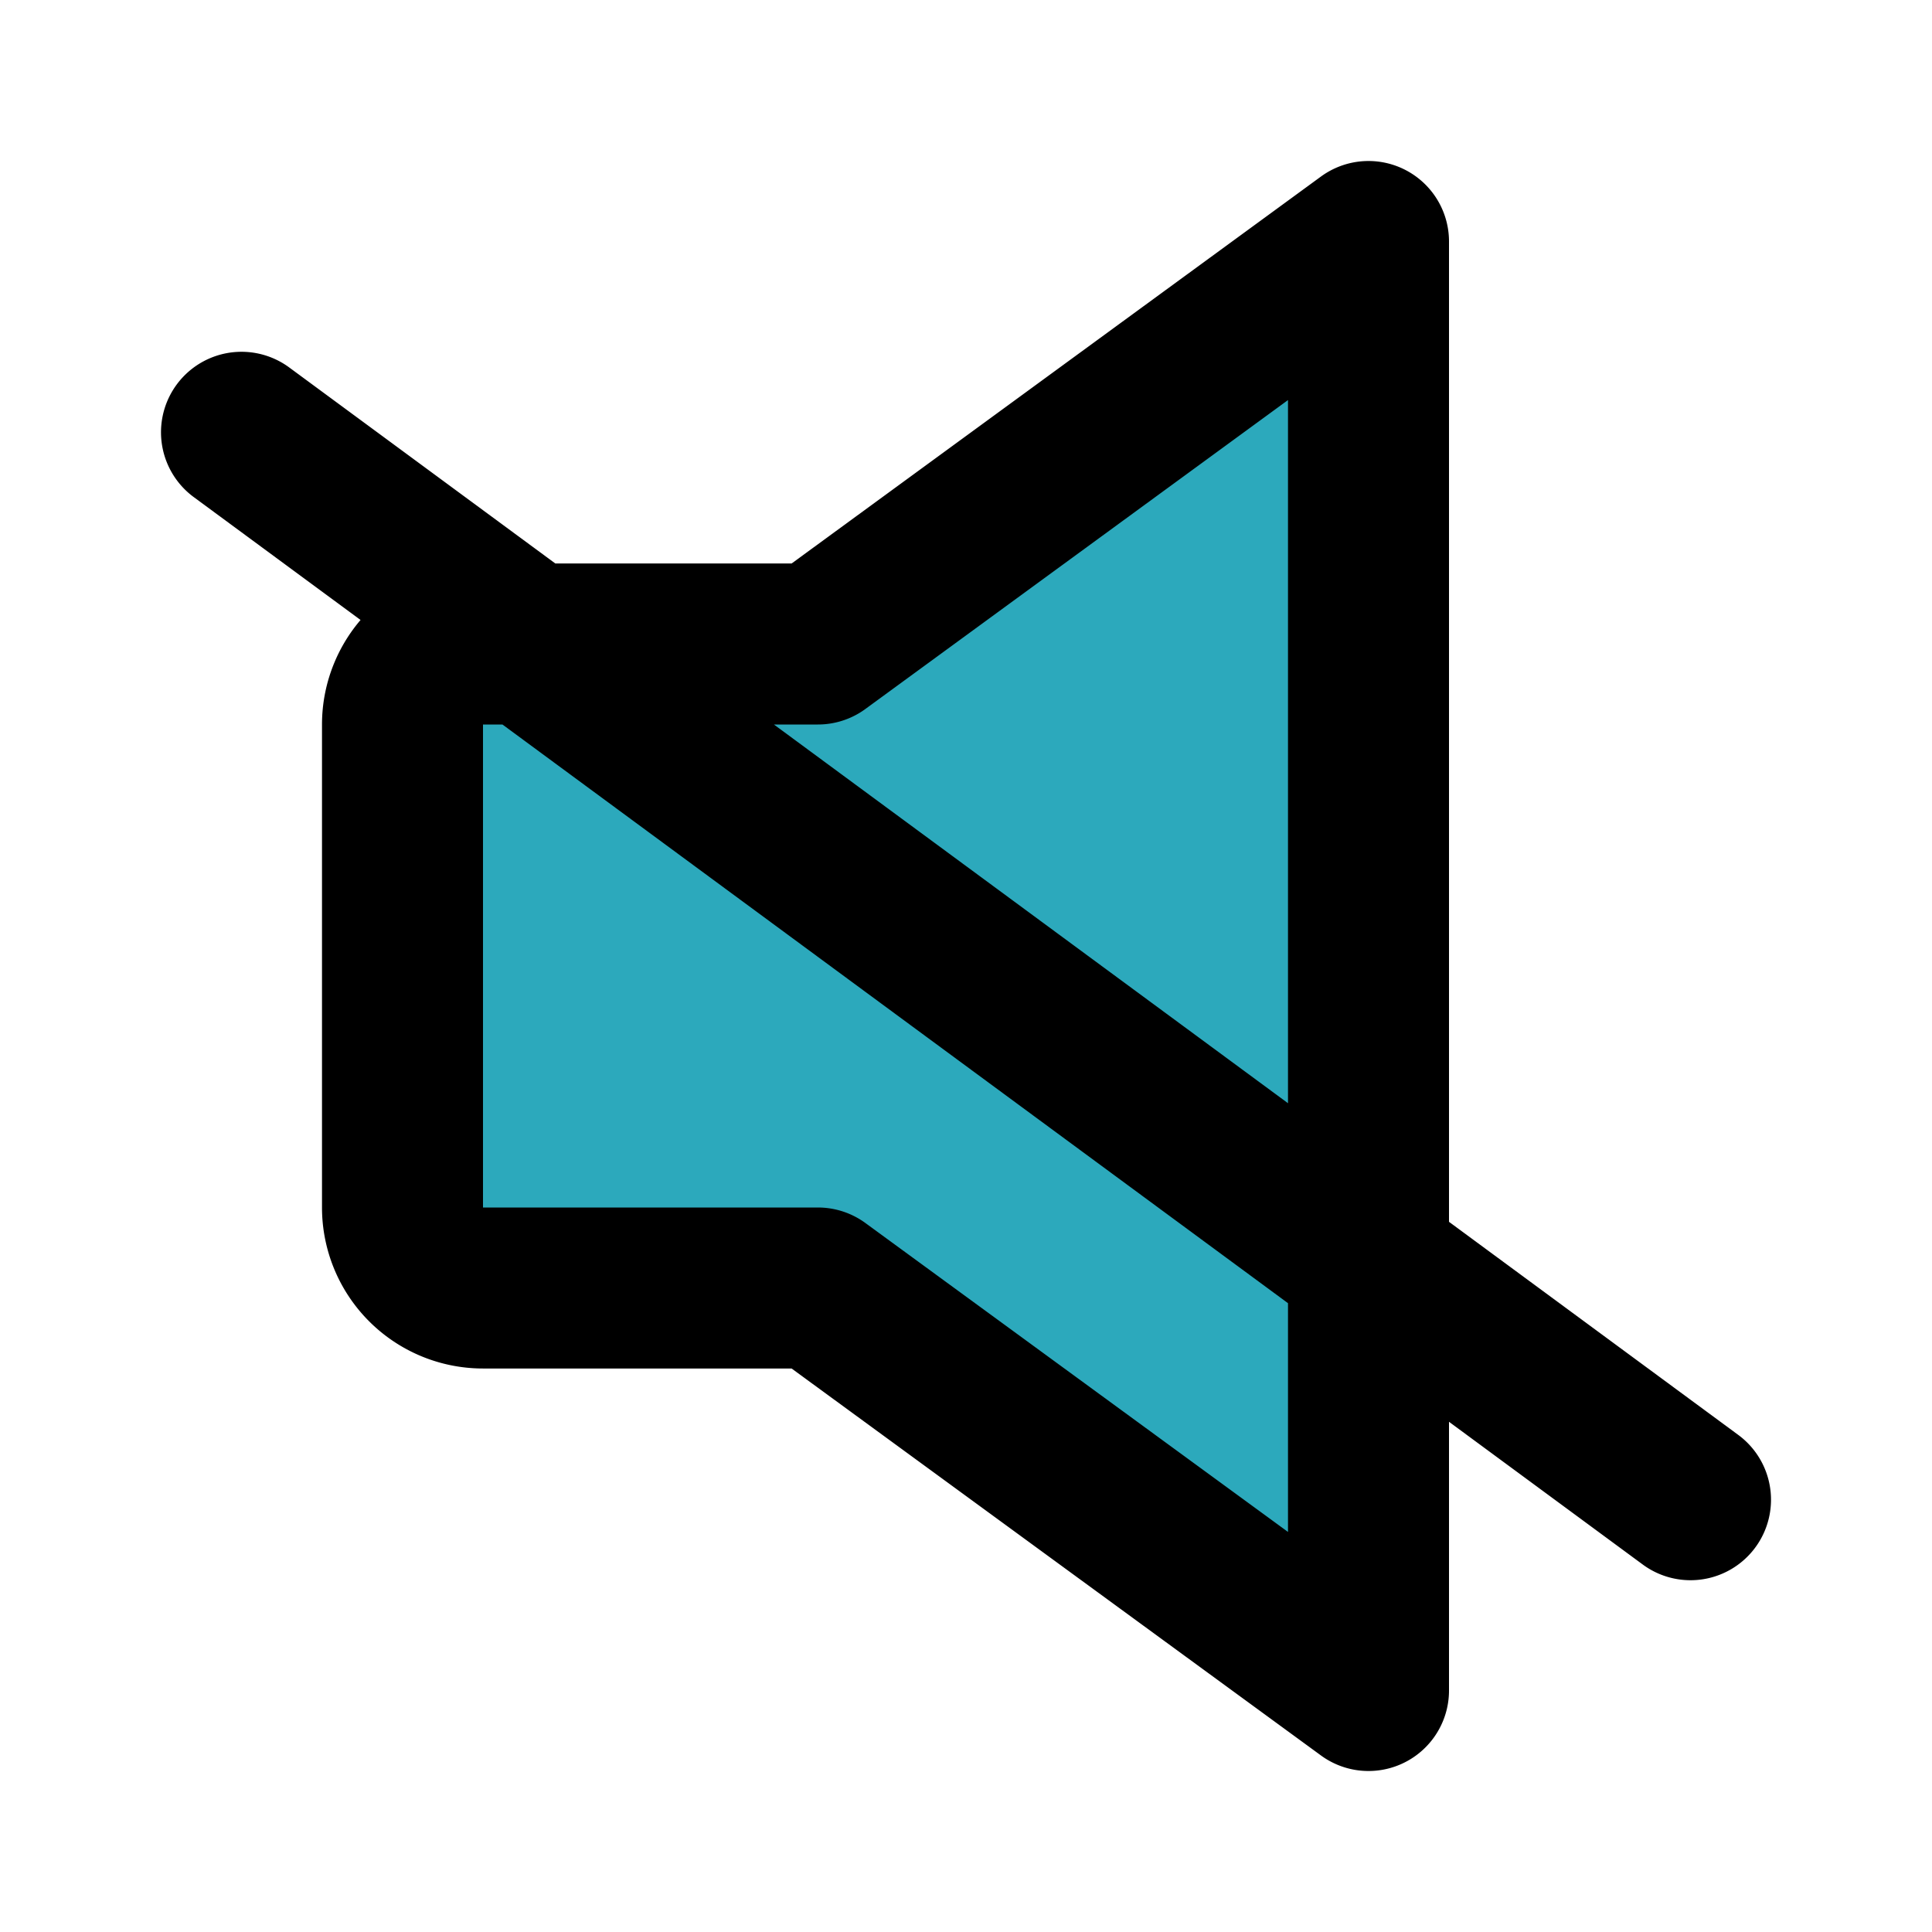
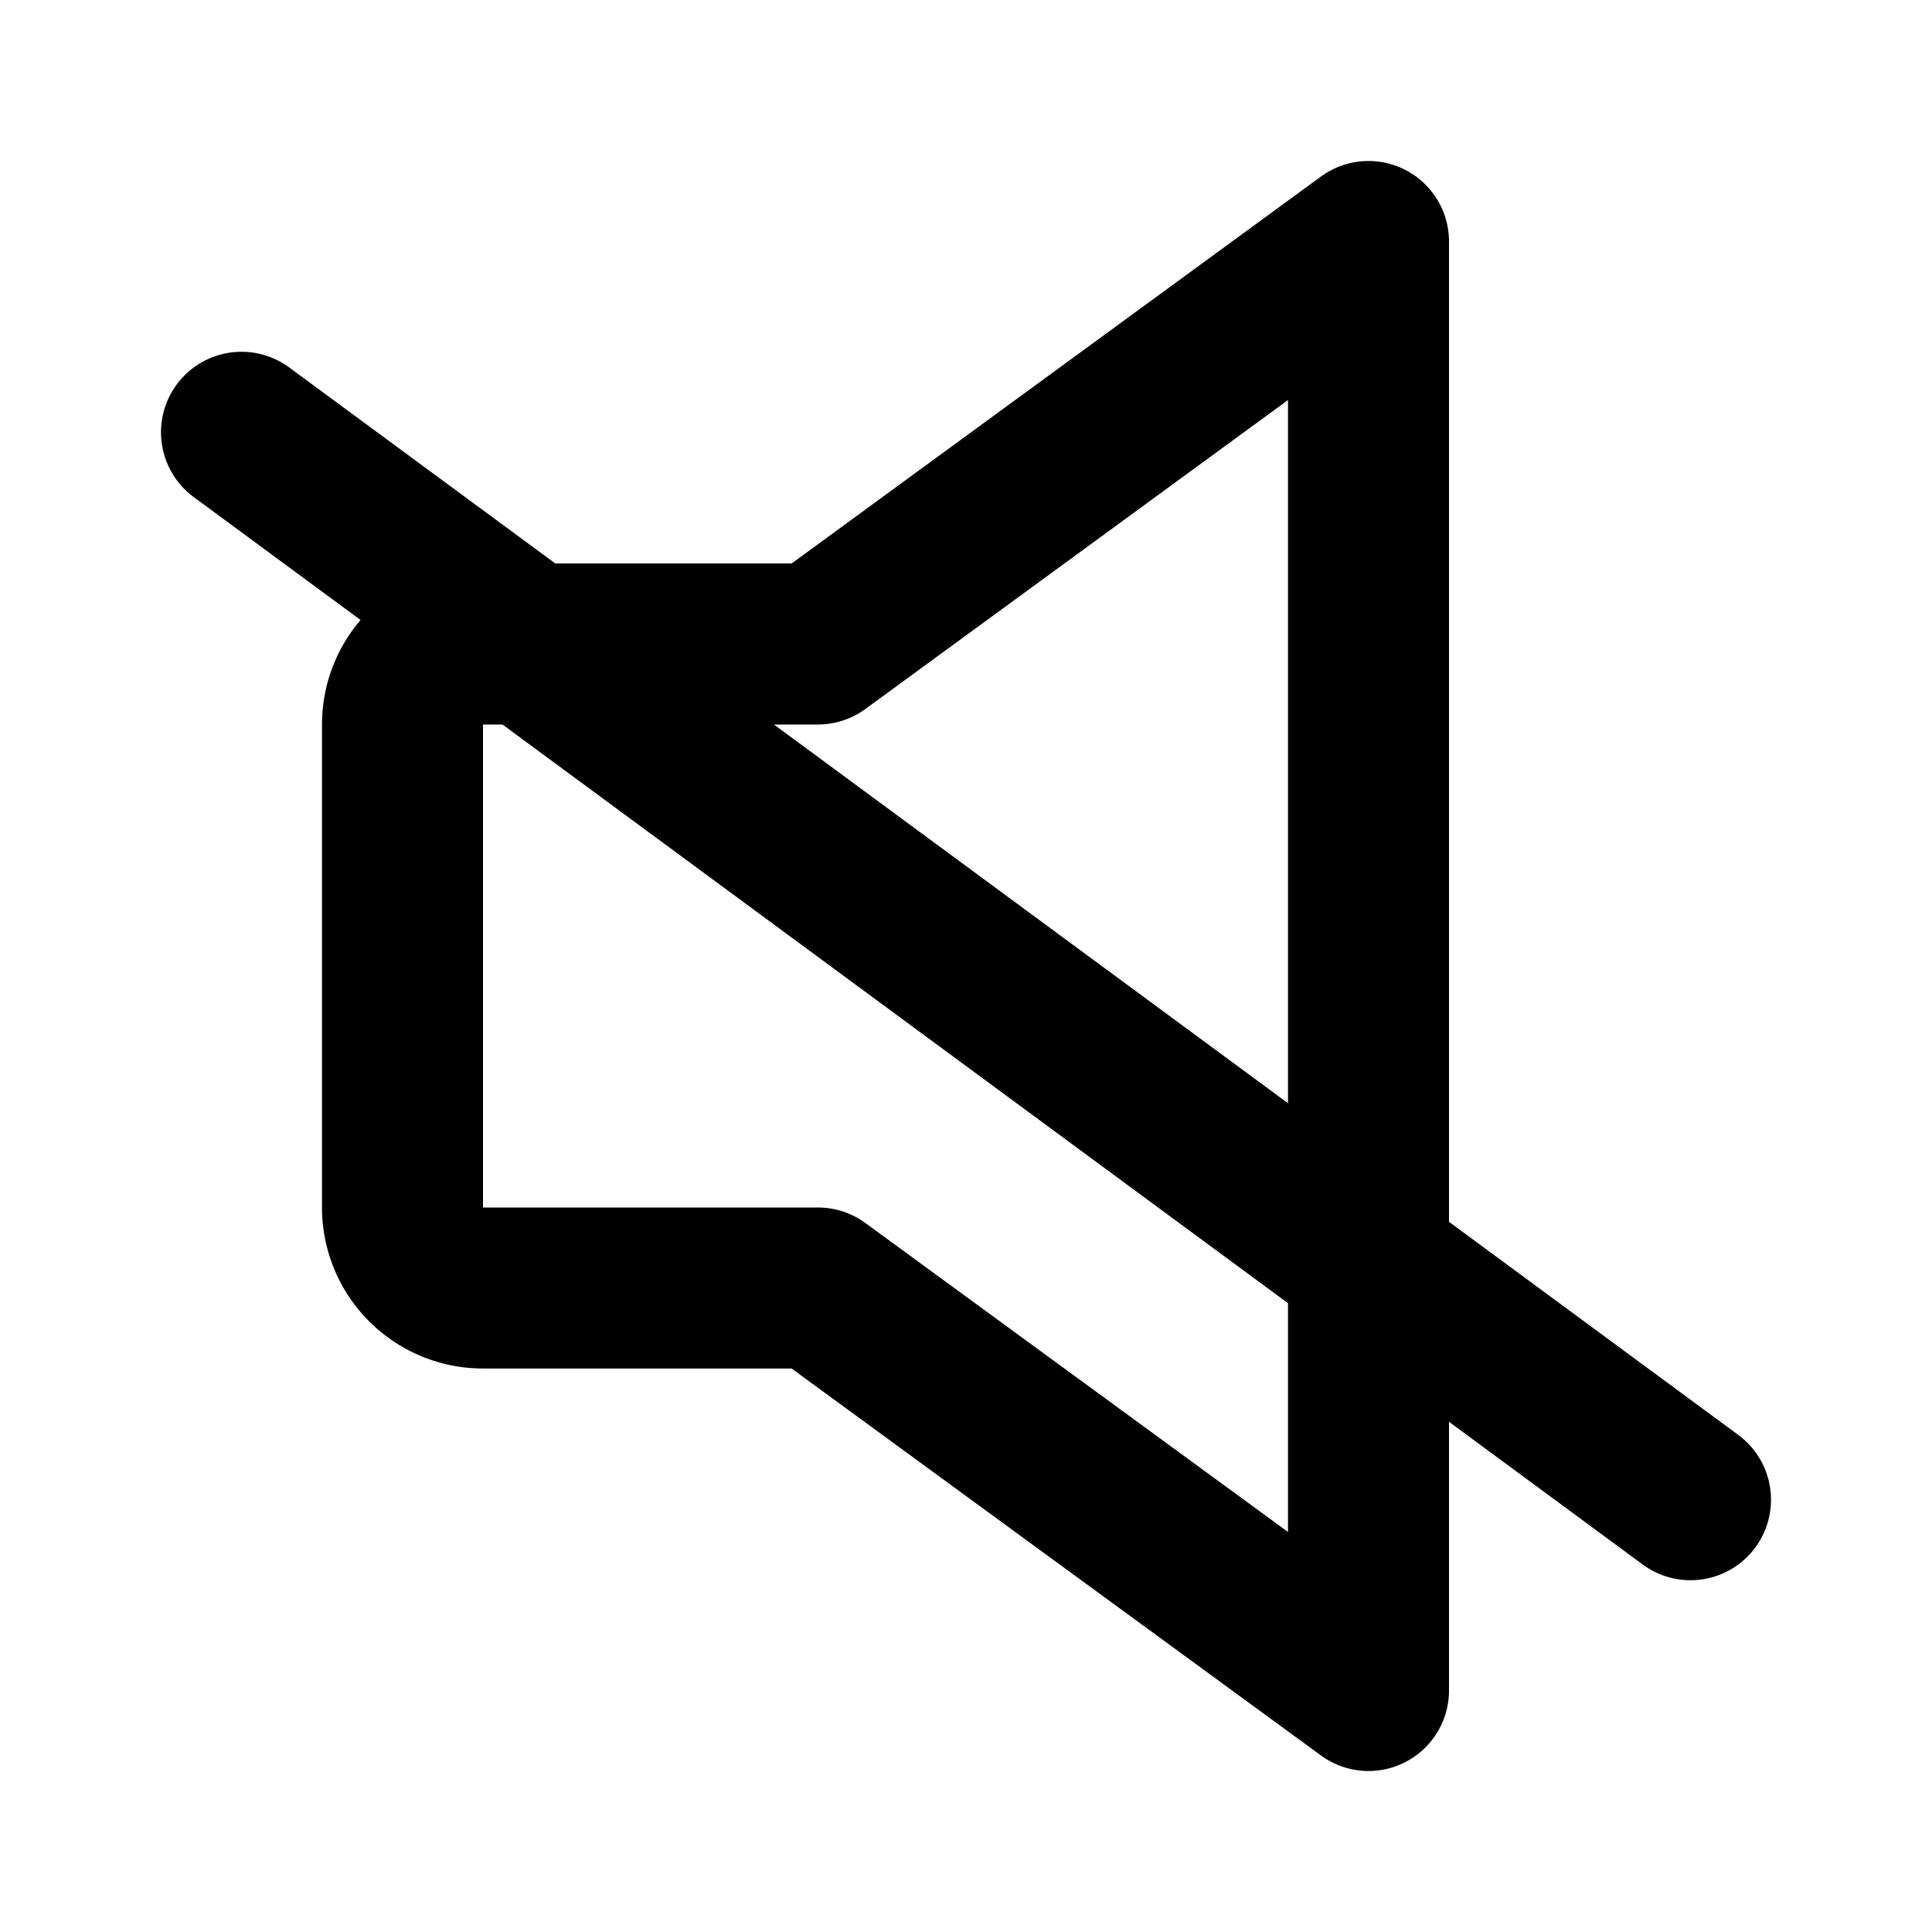
<svg xmlns="http://www.w3.org/2000/svg" fill="#000000" width="800px" height="800px" viewBox="0 0 24 24" id="mute" data-name="Flat Line" class="icon flat-line">
-   <path id="secondary" d="M17,3,10.16,8H6A1,1,0,0,0,5,9v6a1,1,0,0,0,1,1h4.16L17,21Z" style="fill: rgb(44, 169, 188); stroke-width: 2;" />
  <path id="primary" d="M17,21l-6.84-5H6a1,1,0,0,1-1-1V9A1,1,0,0,1,6,8h4.16L17,3ZM3,5.37,21,18.63" style="fill: none; stroke: rgb(0, 0, 0); stroke-linecap: round; stroke-linejoin: round; stroke-width: 2;" />
</svg>